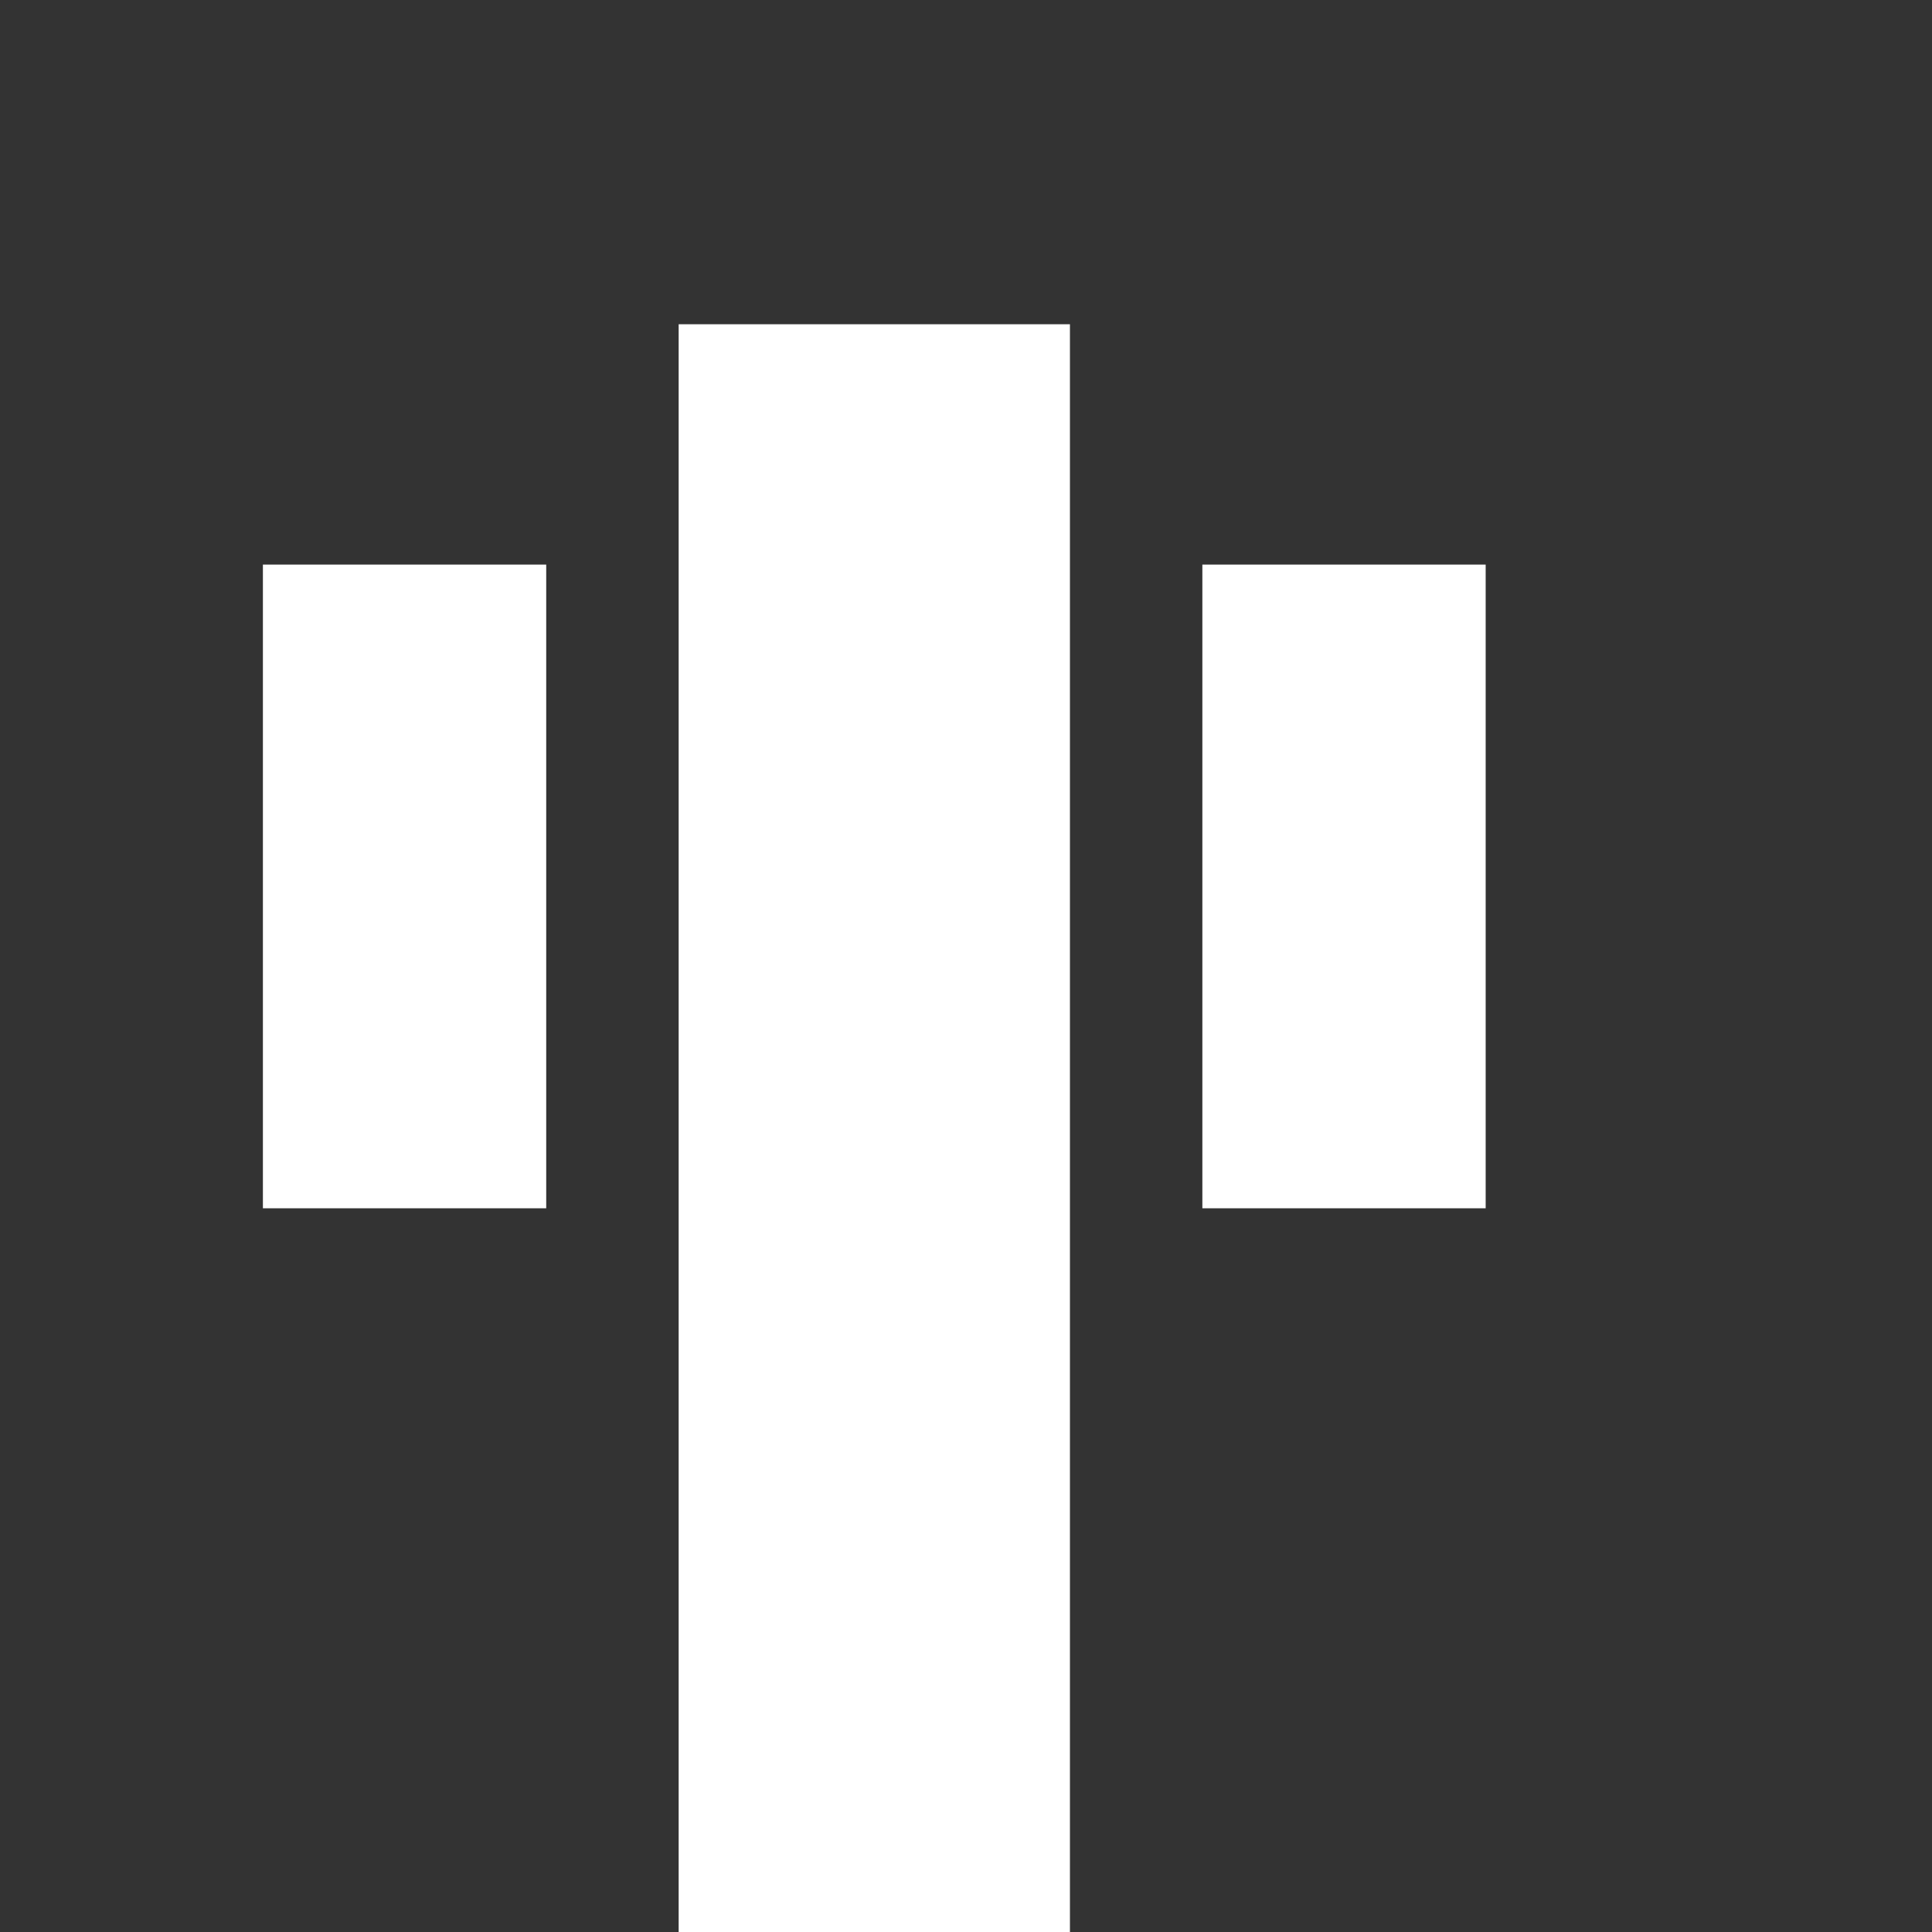
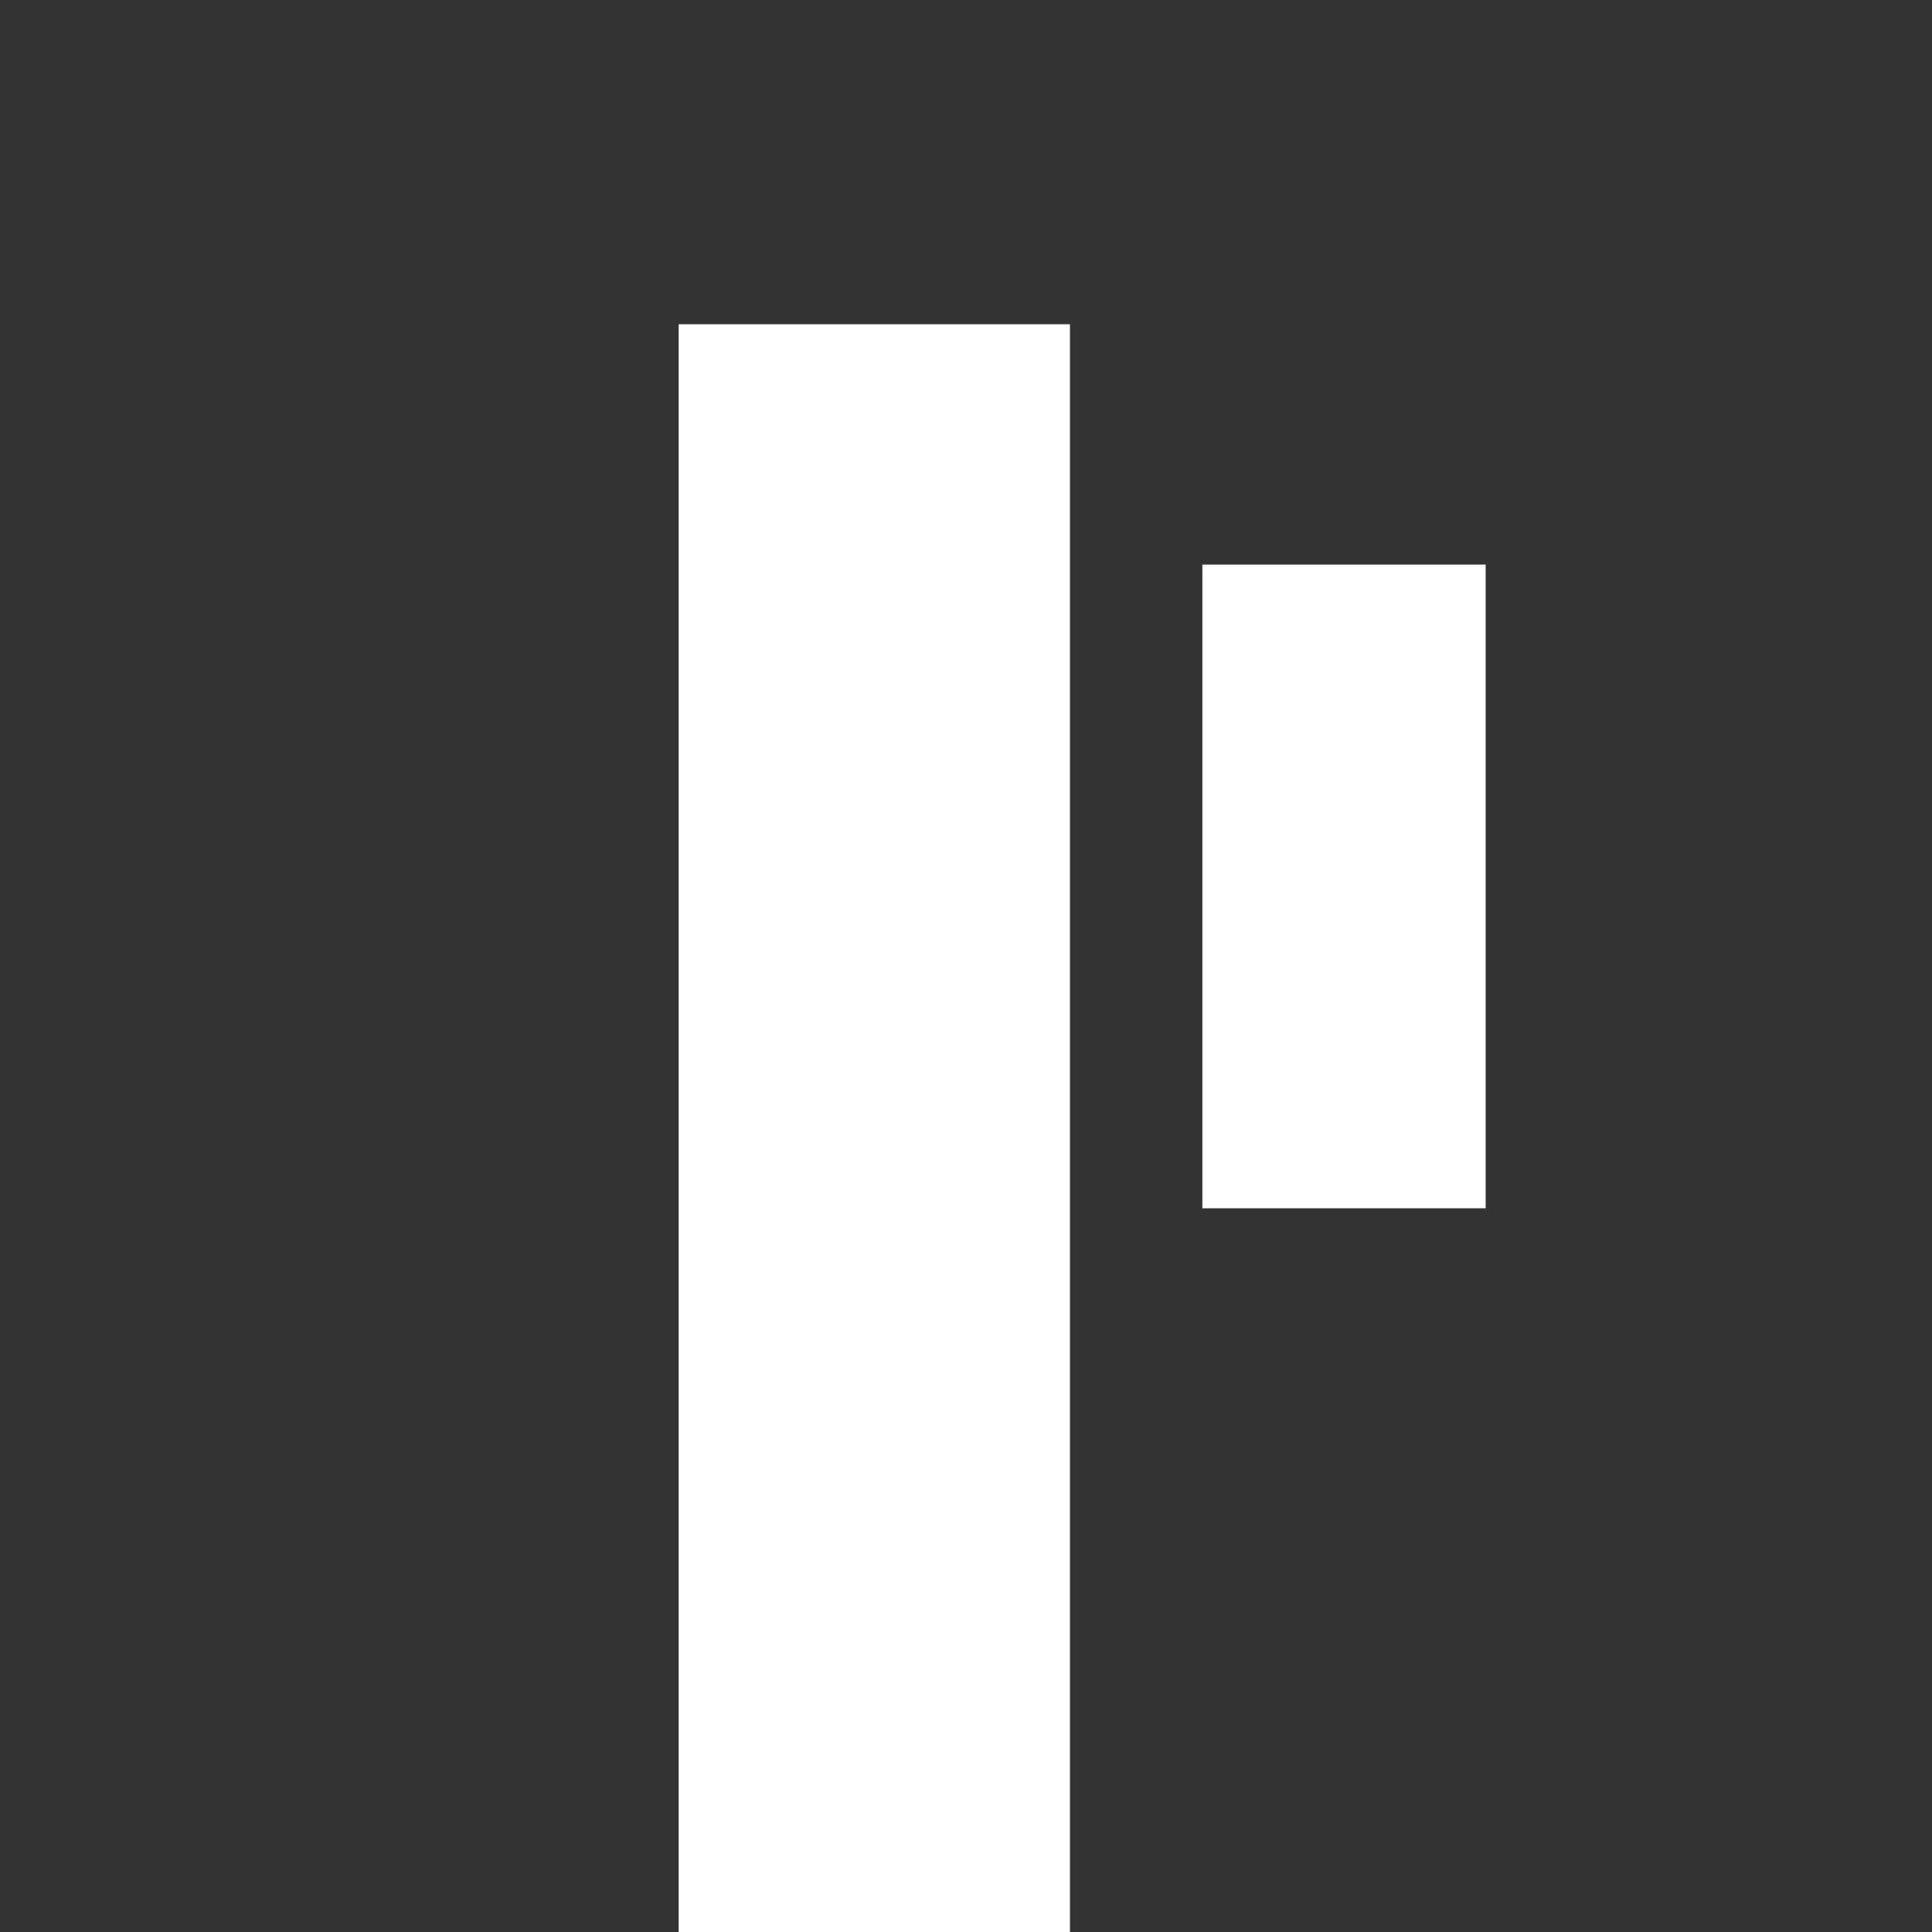
<svg xmlns="http://www.w3.org/2000/svg" version="1.1" id="Vrstva_1" x="0px" y="0px" width="100px" height="100px" viewBox="0 0 100 100" enable-background="new 0 0 100 100" xml:space="preserve">
  <rect x="0" y="0" width="100" height="100" fill="#333333" stroke="none" />
  <g>
-     <rect x="13.608" y="29.223" fill="#FFF" width="14.664" height="33.318" />
-   </g>
+     </g>
  <g>
    <rect x="62.234" y="29.223" fill="#FFF" width="14.664" height="33.318" />
  </g>
  <rect x="35.127" y="16.783" fill="#FFF" width="20.253" height="90.061" />
</svg>